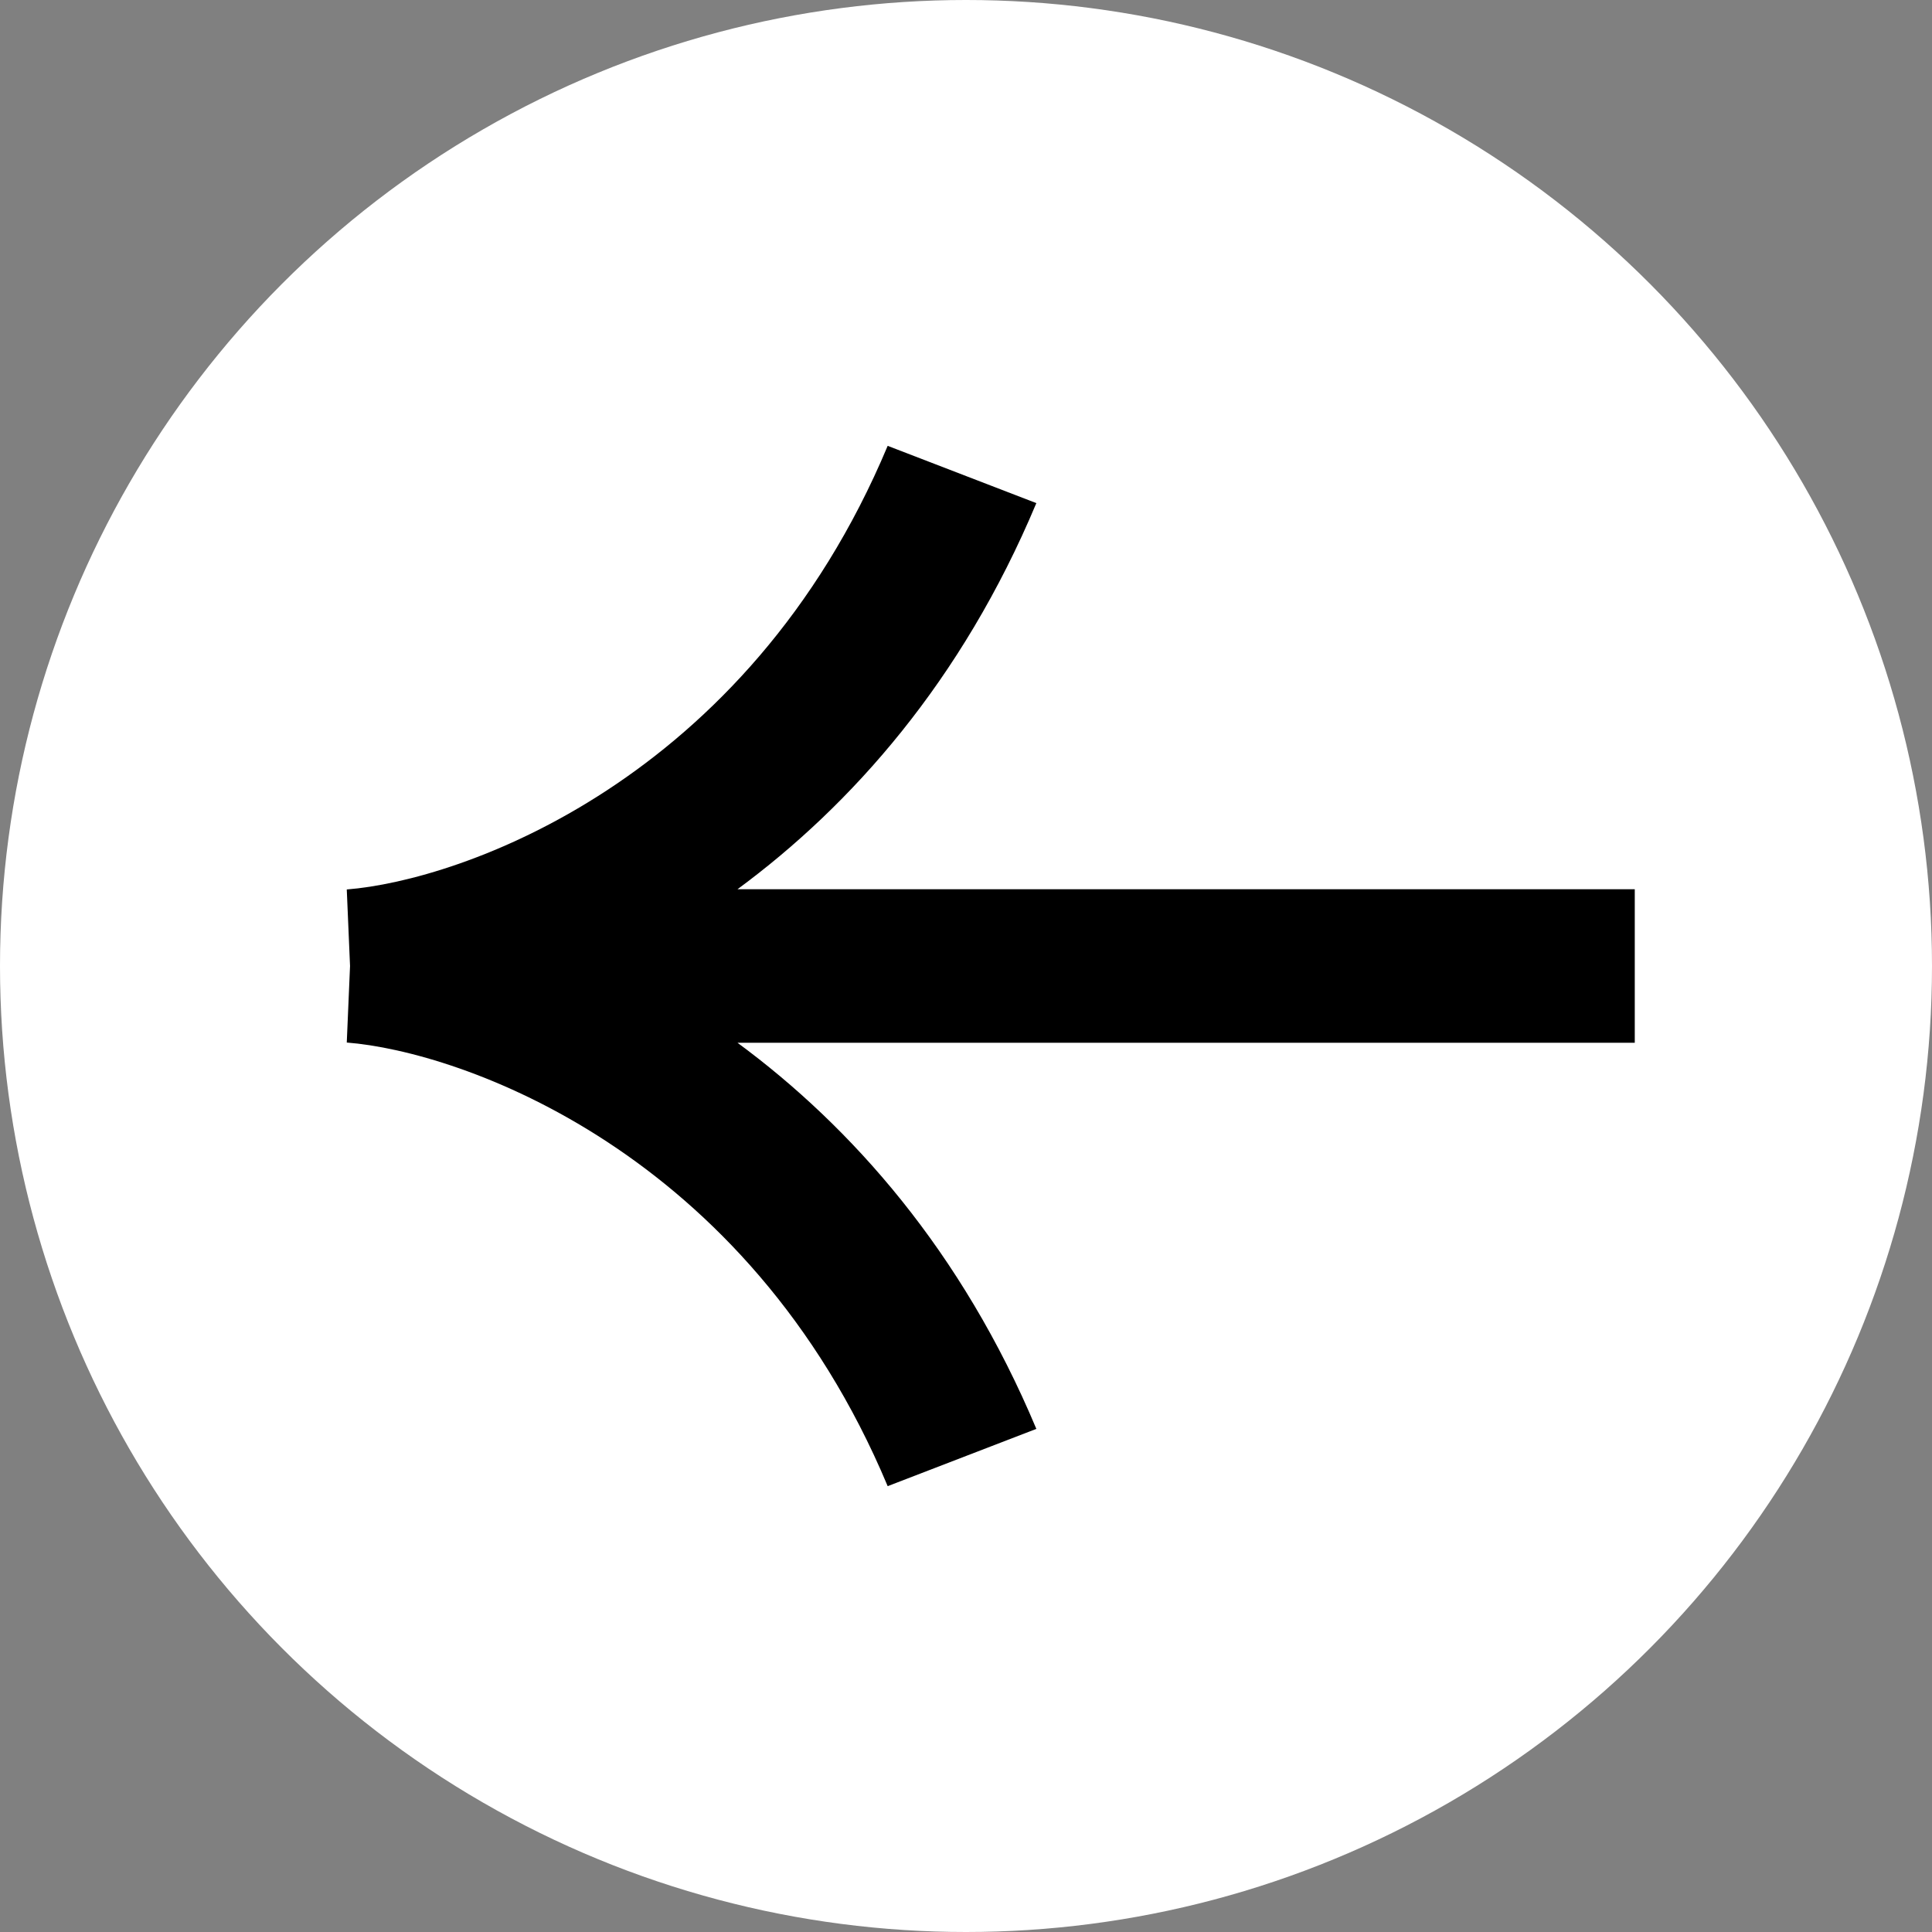
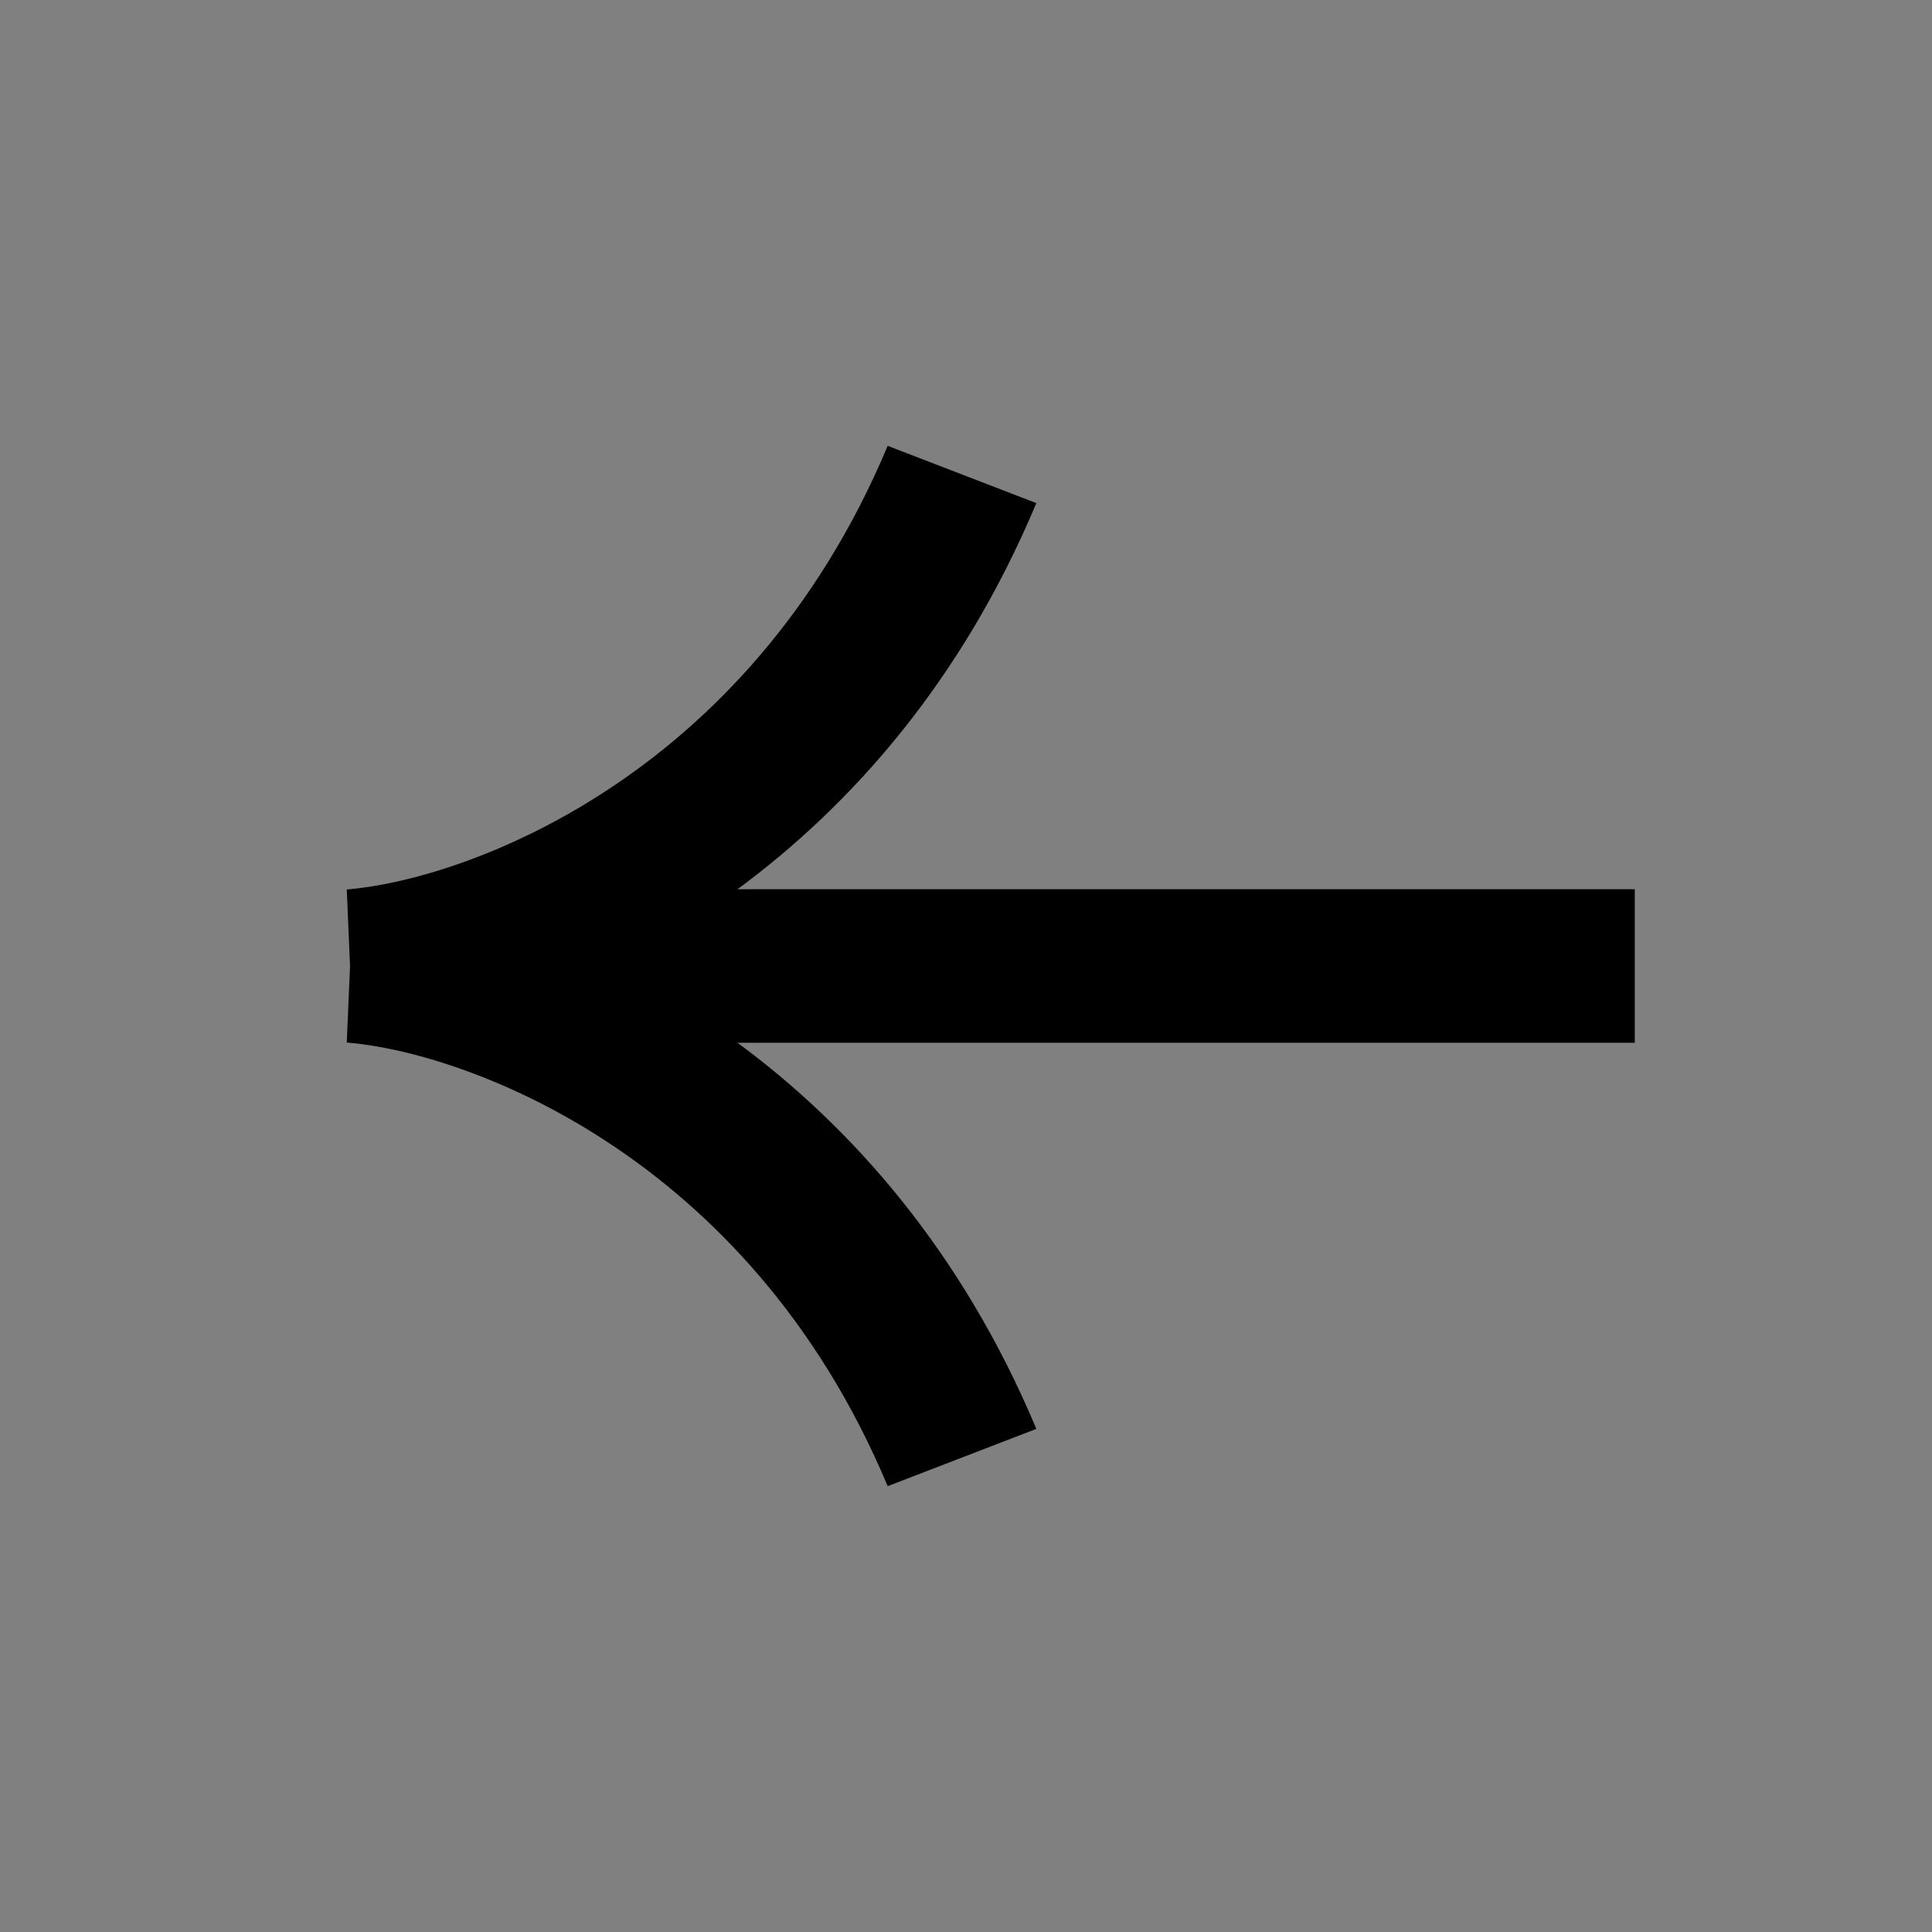
<svg xmlns="http://www.w3.org/2000/svg" width="39" height="39" viewBox="0 0 39 39" fill="none">
  <rect x="0" y="0" width="39" height="39" fill="#808080" stroke="none" />
-   <circle cx="19.5" cy="19.5" r="19.5" fill="white" />
  <path d="M7 21.045C9.287 21.225 15.077 23.216 17.919 30L20.92 28.844C19.414 25.251 17.187 22.745 14.888 21.05L33 21.05L33 17.95L14.888 17.95C17.187 16.255 19.414 13.749 20.92 10.156L17.919 9C15.077 15.784 9.287 17.775 7 17.955L7.066 19.5L7 21.045Z" fill="black" />
</svg>